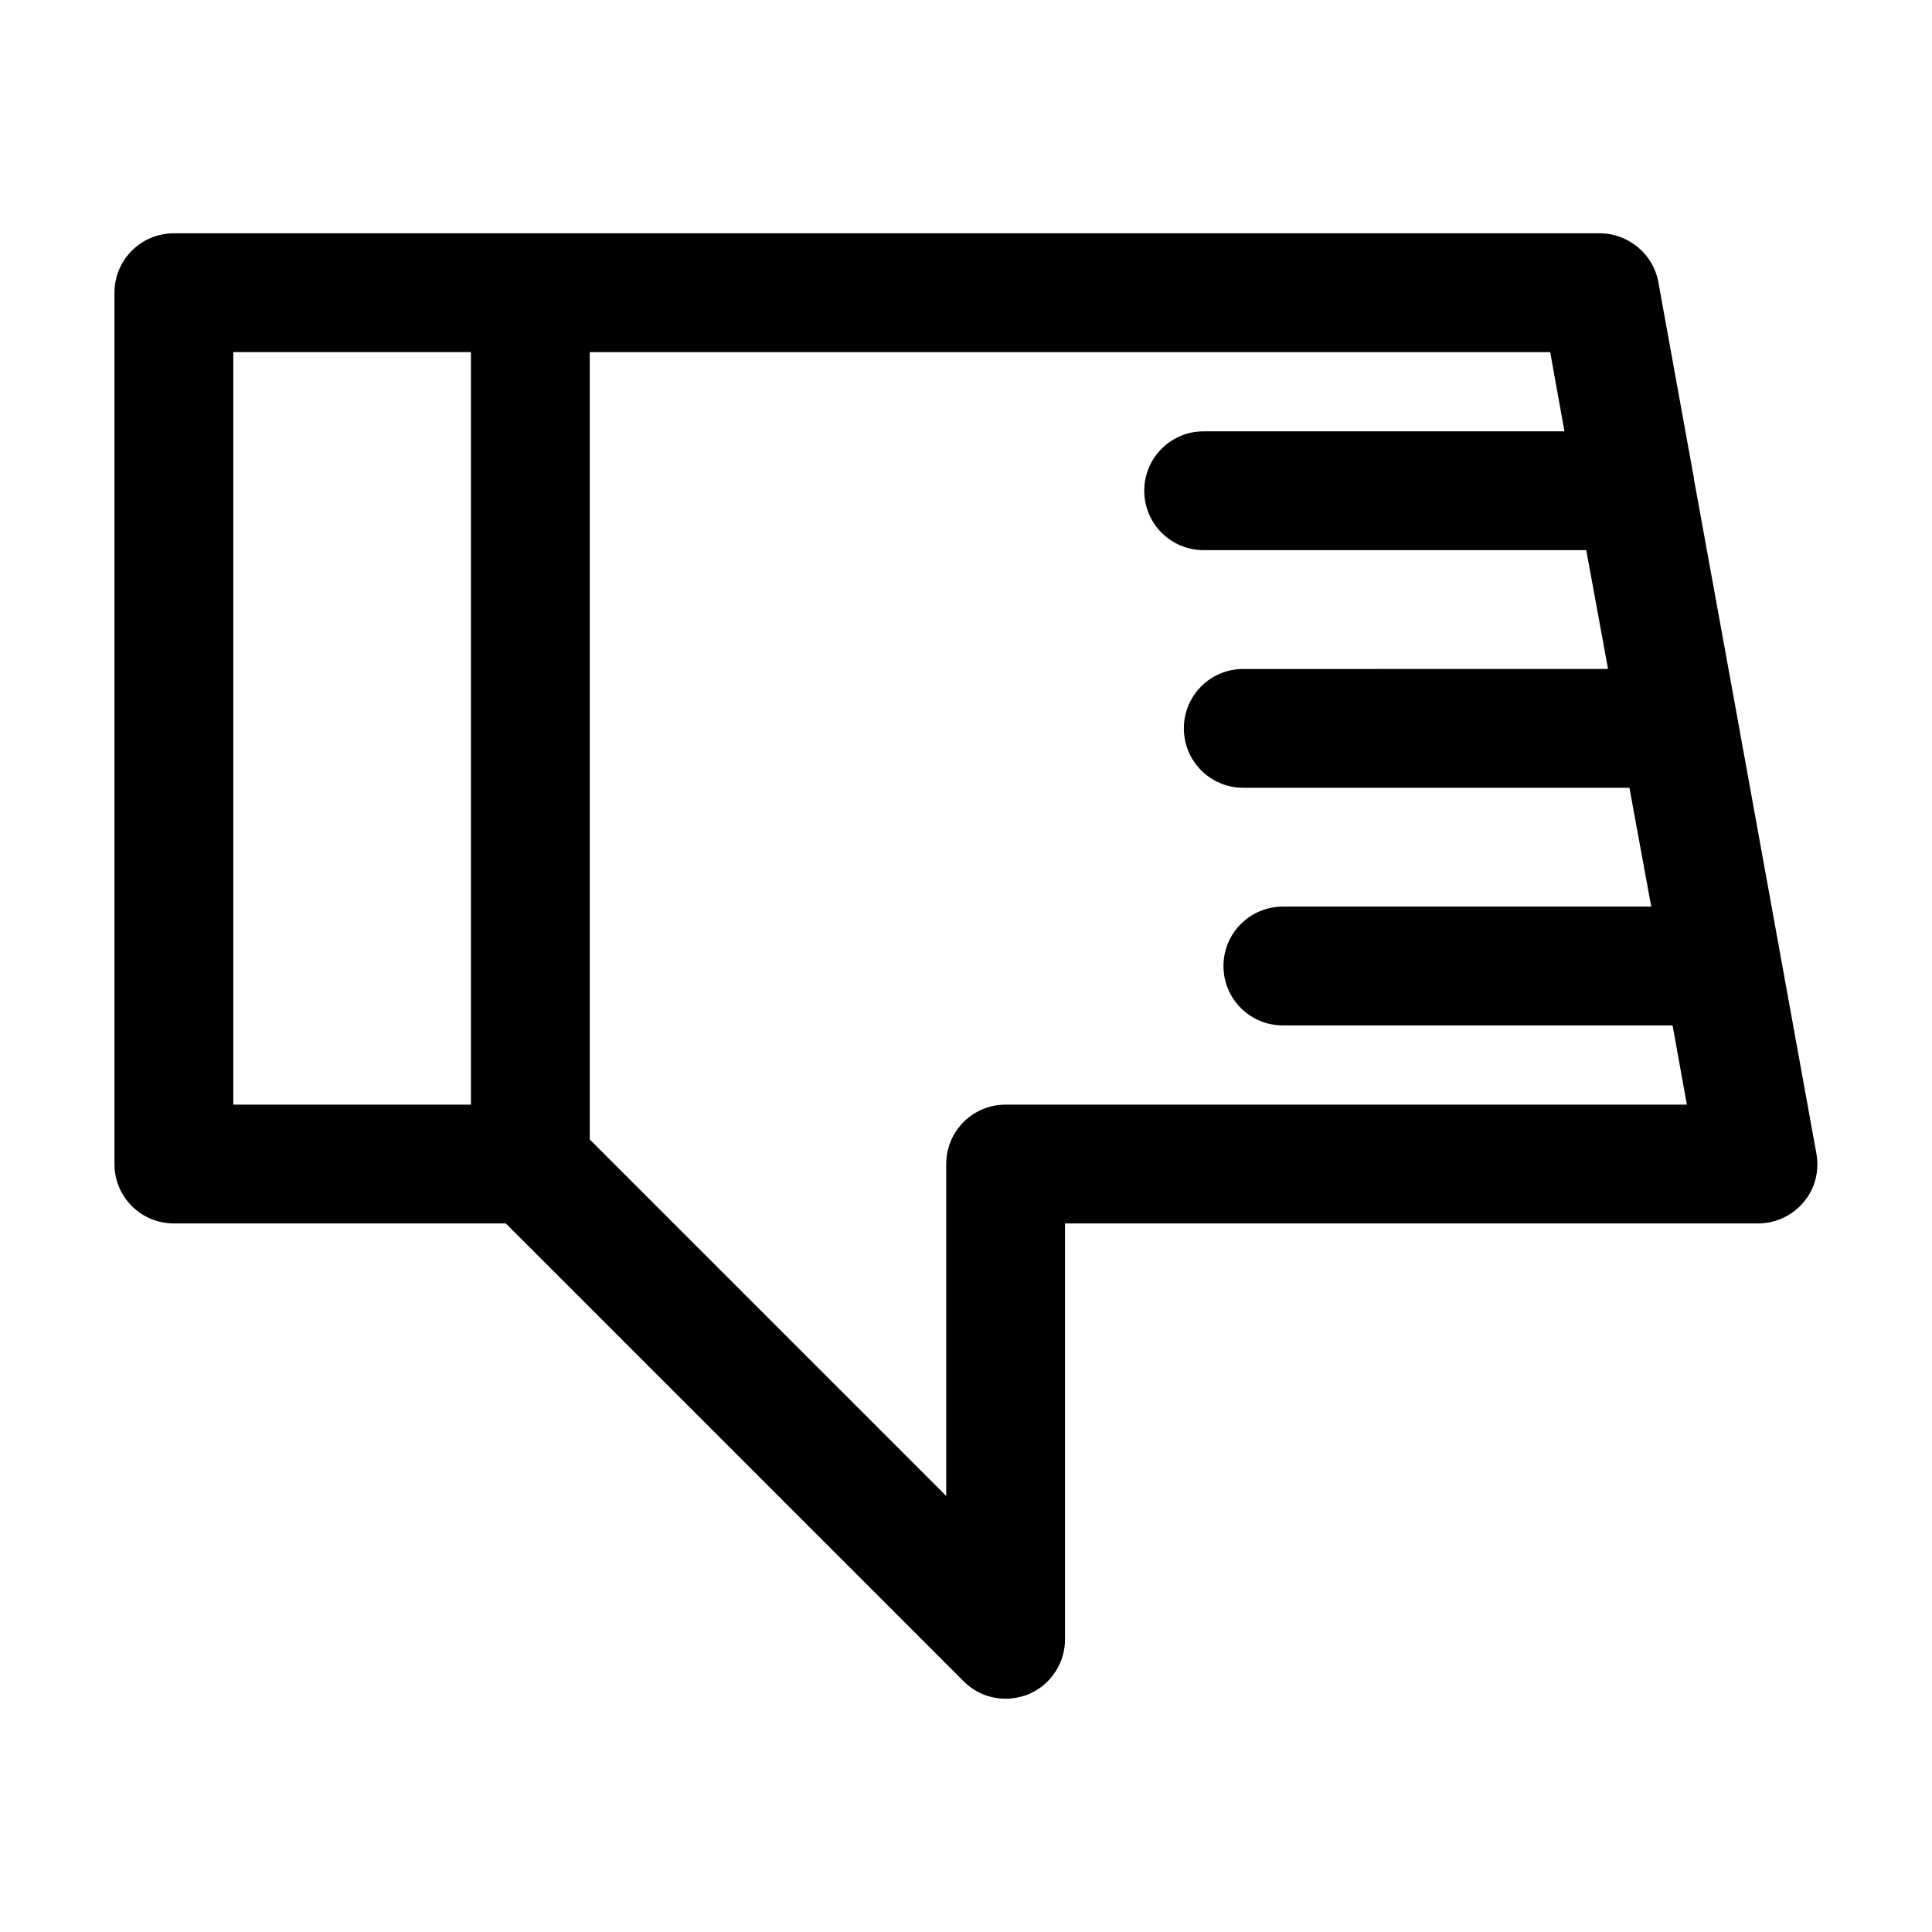
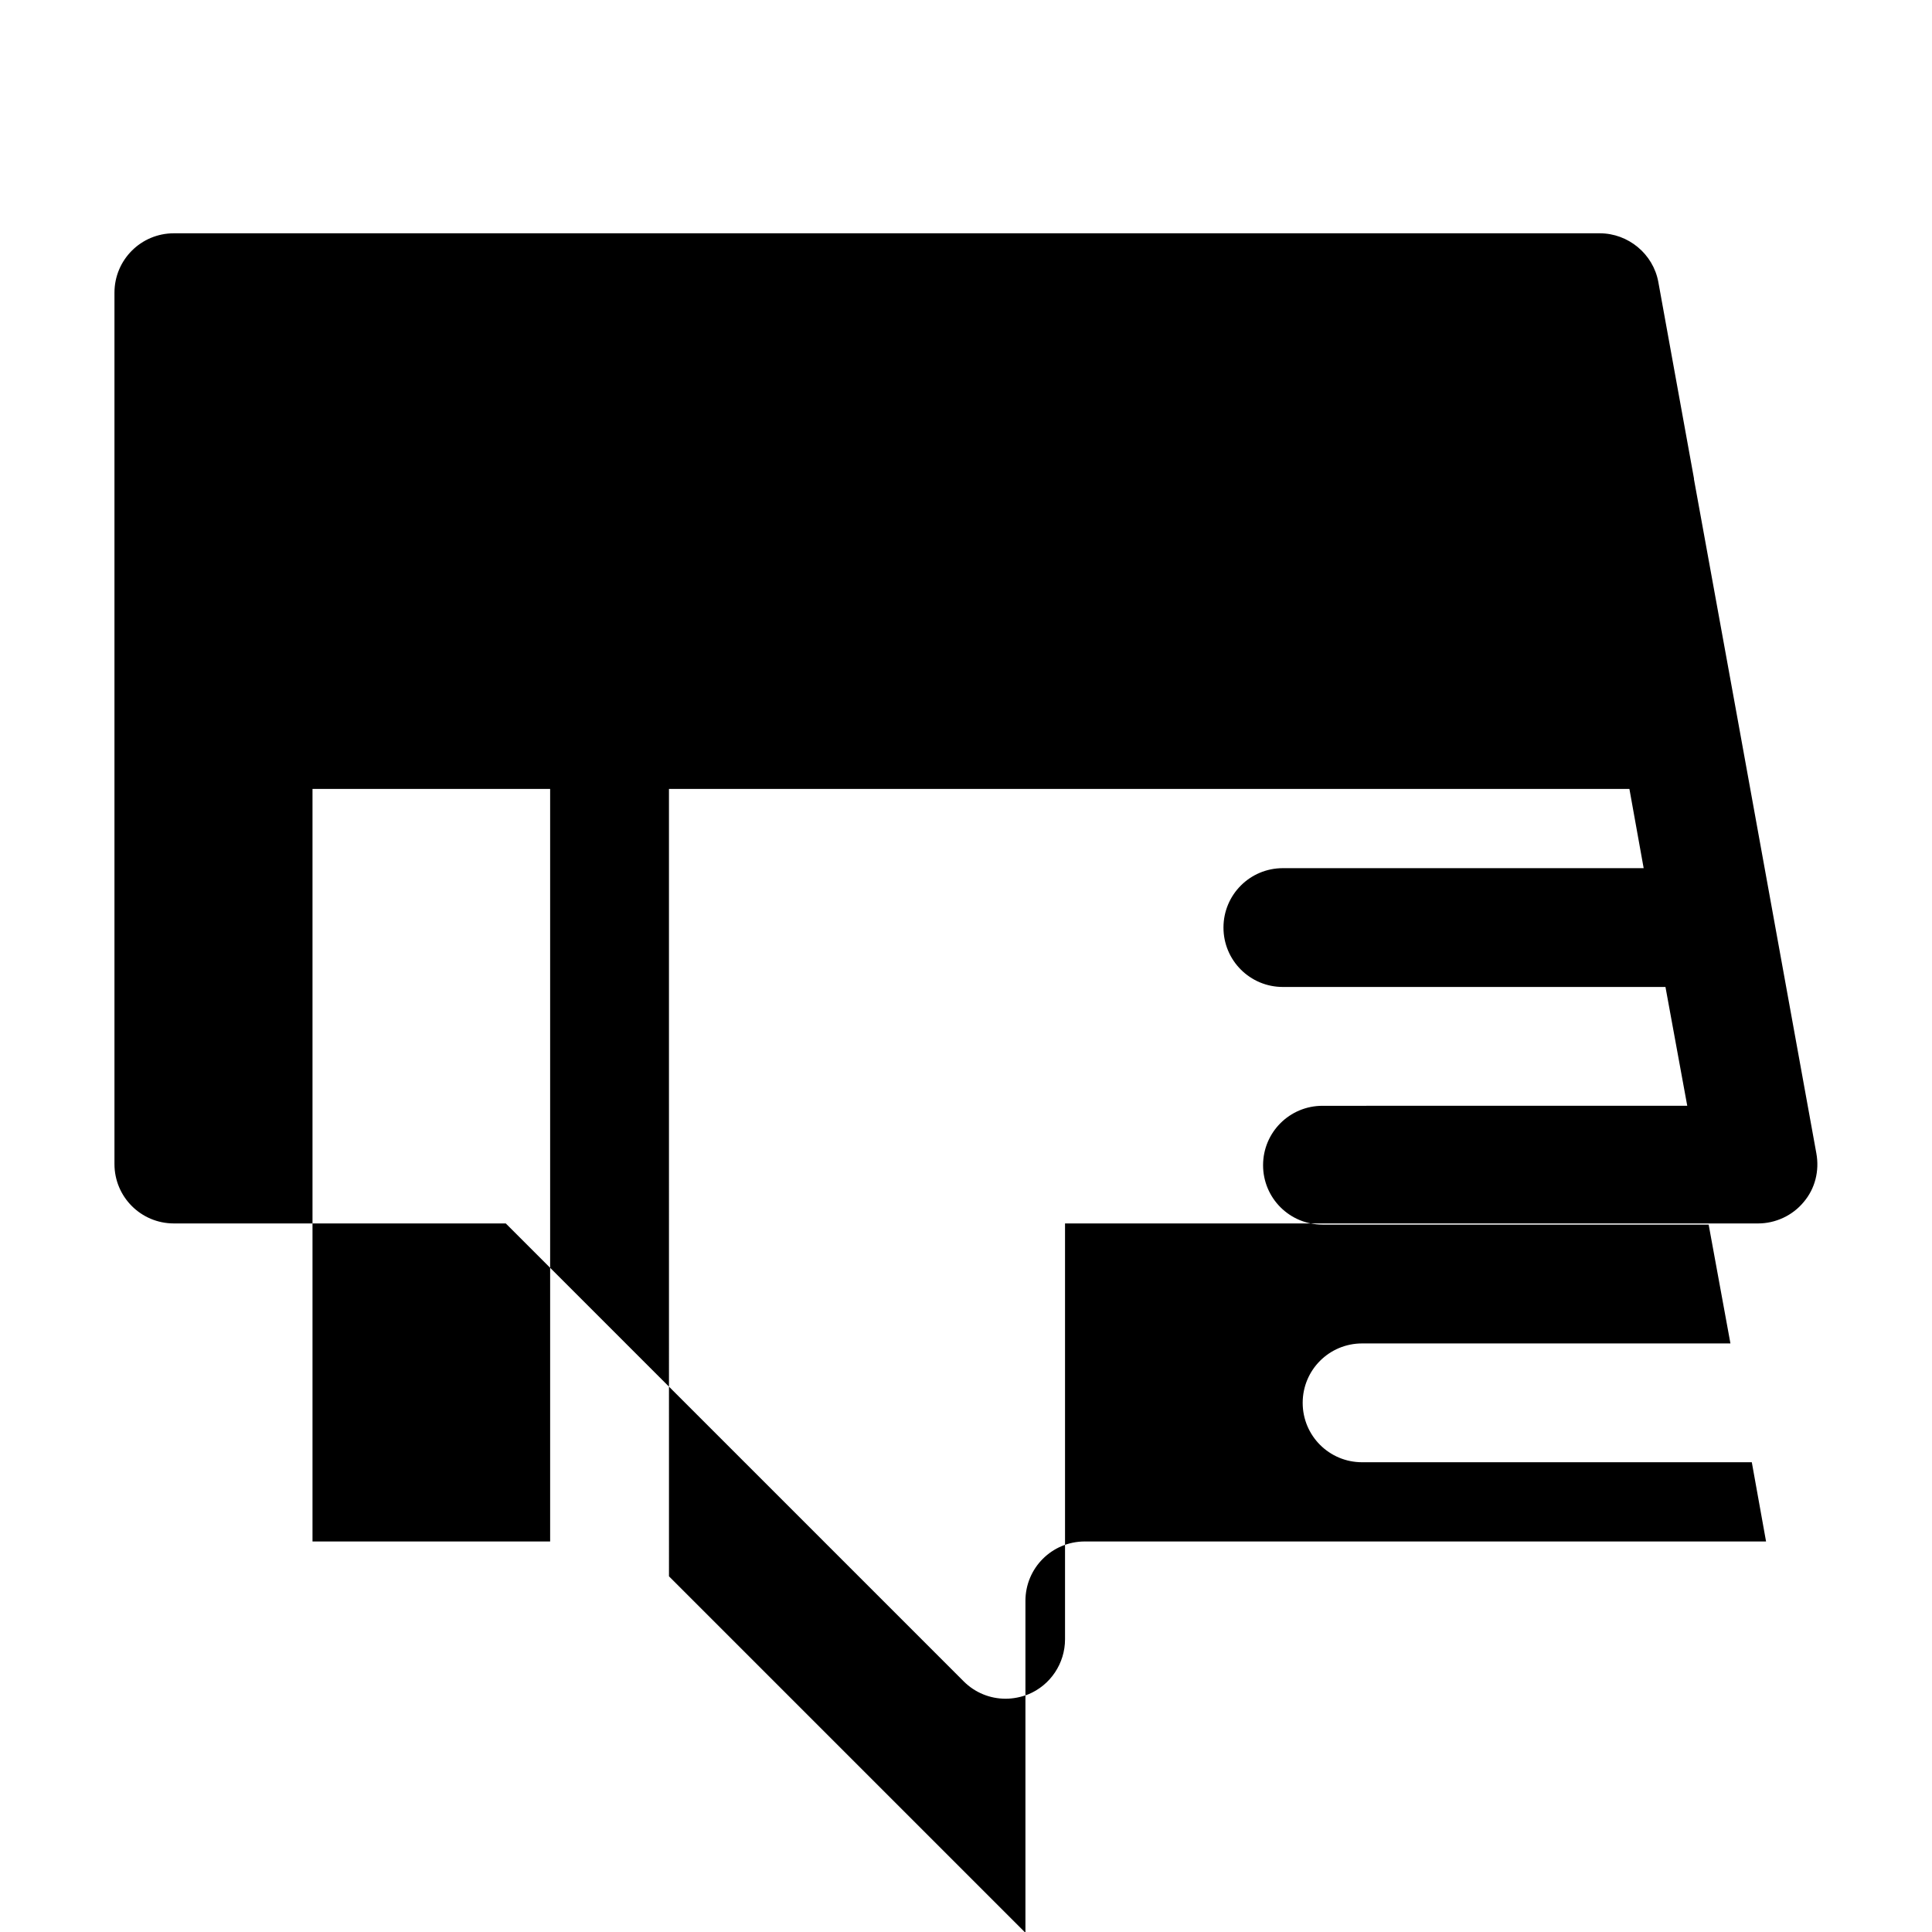
<svg xmlns="http://www.w3.org/2000/svg" fill="#000000" width="800px" height="800px" version="1.1" viewBox="144 144 512 512">
-   <path d="m604.36 333.88-11.441-62.871v-0.211l-9.445-52.059c-1.363-7.453-7.977-12.914-15.535-12.914h-377.86c-8.711 0-15.746 7.035-15.746 15.746v230.91c0 8.711 7.031 15.742 15.742 15.742h87.957l121.34 121.34c3.043 3.043 7.031 4.617 11.125 4.617 1.996 0 4.094-0.418 5.984-1.156 5.879-2.414 9.762-8.188 9.762-14.59v-110.21h183.68c4.617 0 9.133-2.098 12.07-5.668 3.043-3.57 4.199-8.293 3.359-12.91zm-335.56 102.86h-62.977v-199.43h62.977zm141.7 0c-8.711 0-15.742 7.031-15.742 15.742v87.957l-94.465-94.465-0.004-208.66h254.53l3.777 20.992h-95.613c-8.711 0-15.742 7.031-15.742 15.742 0 8.711 7.031 15.742 15.742 15.742h101.39l5.773 31.488-96.668 0.004c-8.711 0-15.742 7.031-15.742 15.742 0 8.711 7.031 15.742 15.742 15.742h102.34l5.773 31.488-97.617 0.004c-8.711 0-15.742 7.031-15.742 15.742 0 8.711 7.031 15.742 15.742 15.742h103.28l3.777 20.992z" />
+   <path d="m604.36 333.88-11.441-62.871v-0.211l-9.445-52.059c-1.363-7.453-7.977-12.914-15.535-12.914h-377.86c-8.711 0-15.746 7.035-15.746 15.746v230.91c0 8.711 7.031 15.742 15.742 15.742h87.957l121.34 121.34c3.043 3.043 7.031 4.617 11.125 4.617 1.996 0 4.094-0.418 5.984-1.156 5.879-2.414 9.762-8.188 9.762-14.59v-110.21h183.68c4.617 0 9.133-2.098 12.07-5.668 3.043-3.57 4.199-8.293 3.359-12.91m-335.56 102.86h-62.977v-199.43h62.977zm141.7 0c-8.711 0-15.742 7.031-15.742 15.742v87.957l-94.465-94.465-0.004-208.66h254.53l3.777 20.992h-95.613c-8.711 0-15.742 7.031-15.742 15.742 0 8.711 7.031 15.742 15.742 15.742h101.39l5.773 31.488-96.668 0.004c-8.711 0-15.742 7.031-15.742 15.742 0 8.711 7.031 15.742 15.742 15.742h102.34l5.773 31.488-97.617 0.004c-8.711 0-15.742 7.031-15.742 15.742 0 8.711 7.031 15.742 15.742 15.742h103.28l3.777 20.992z" />
</svg>